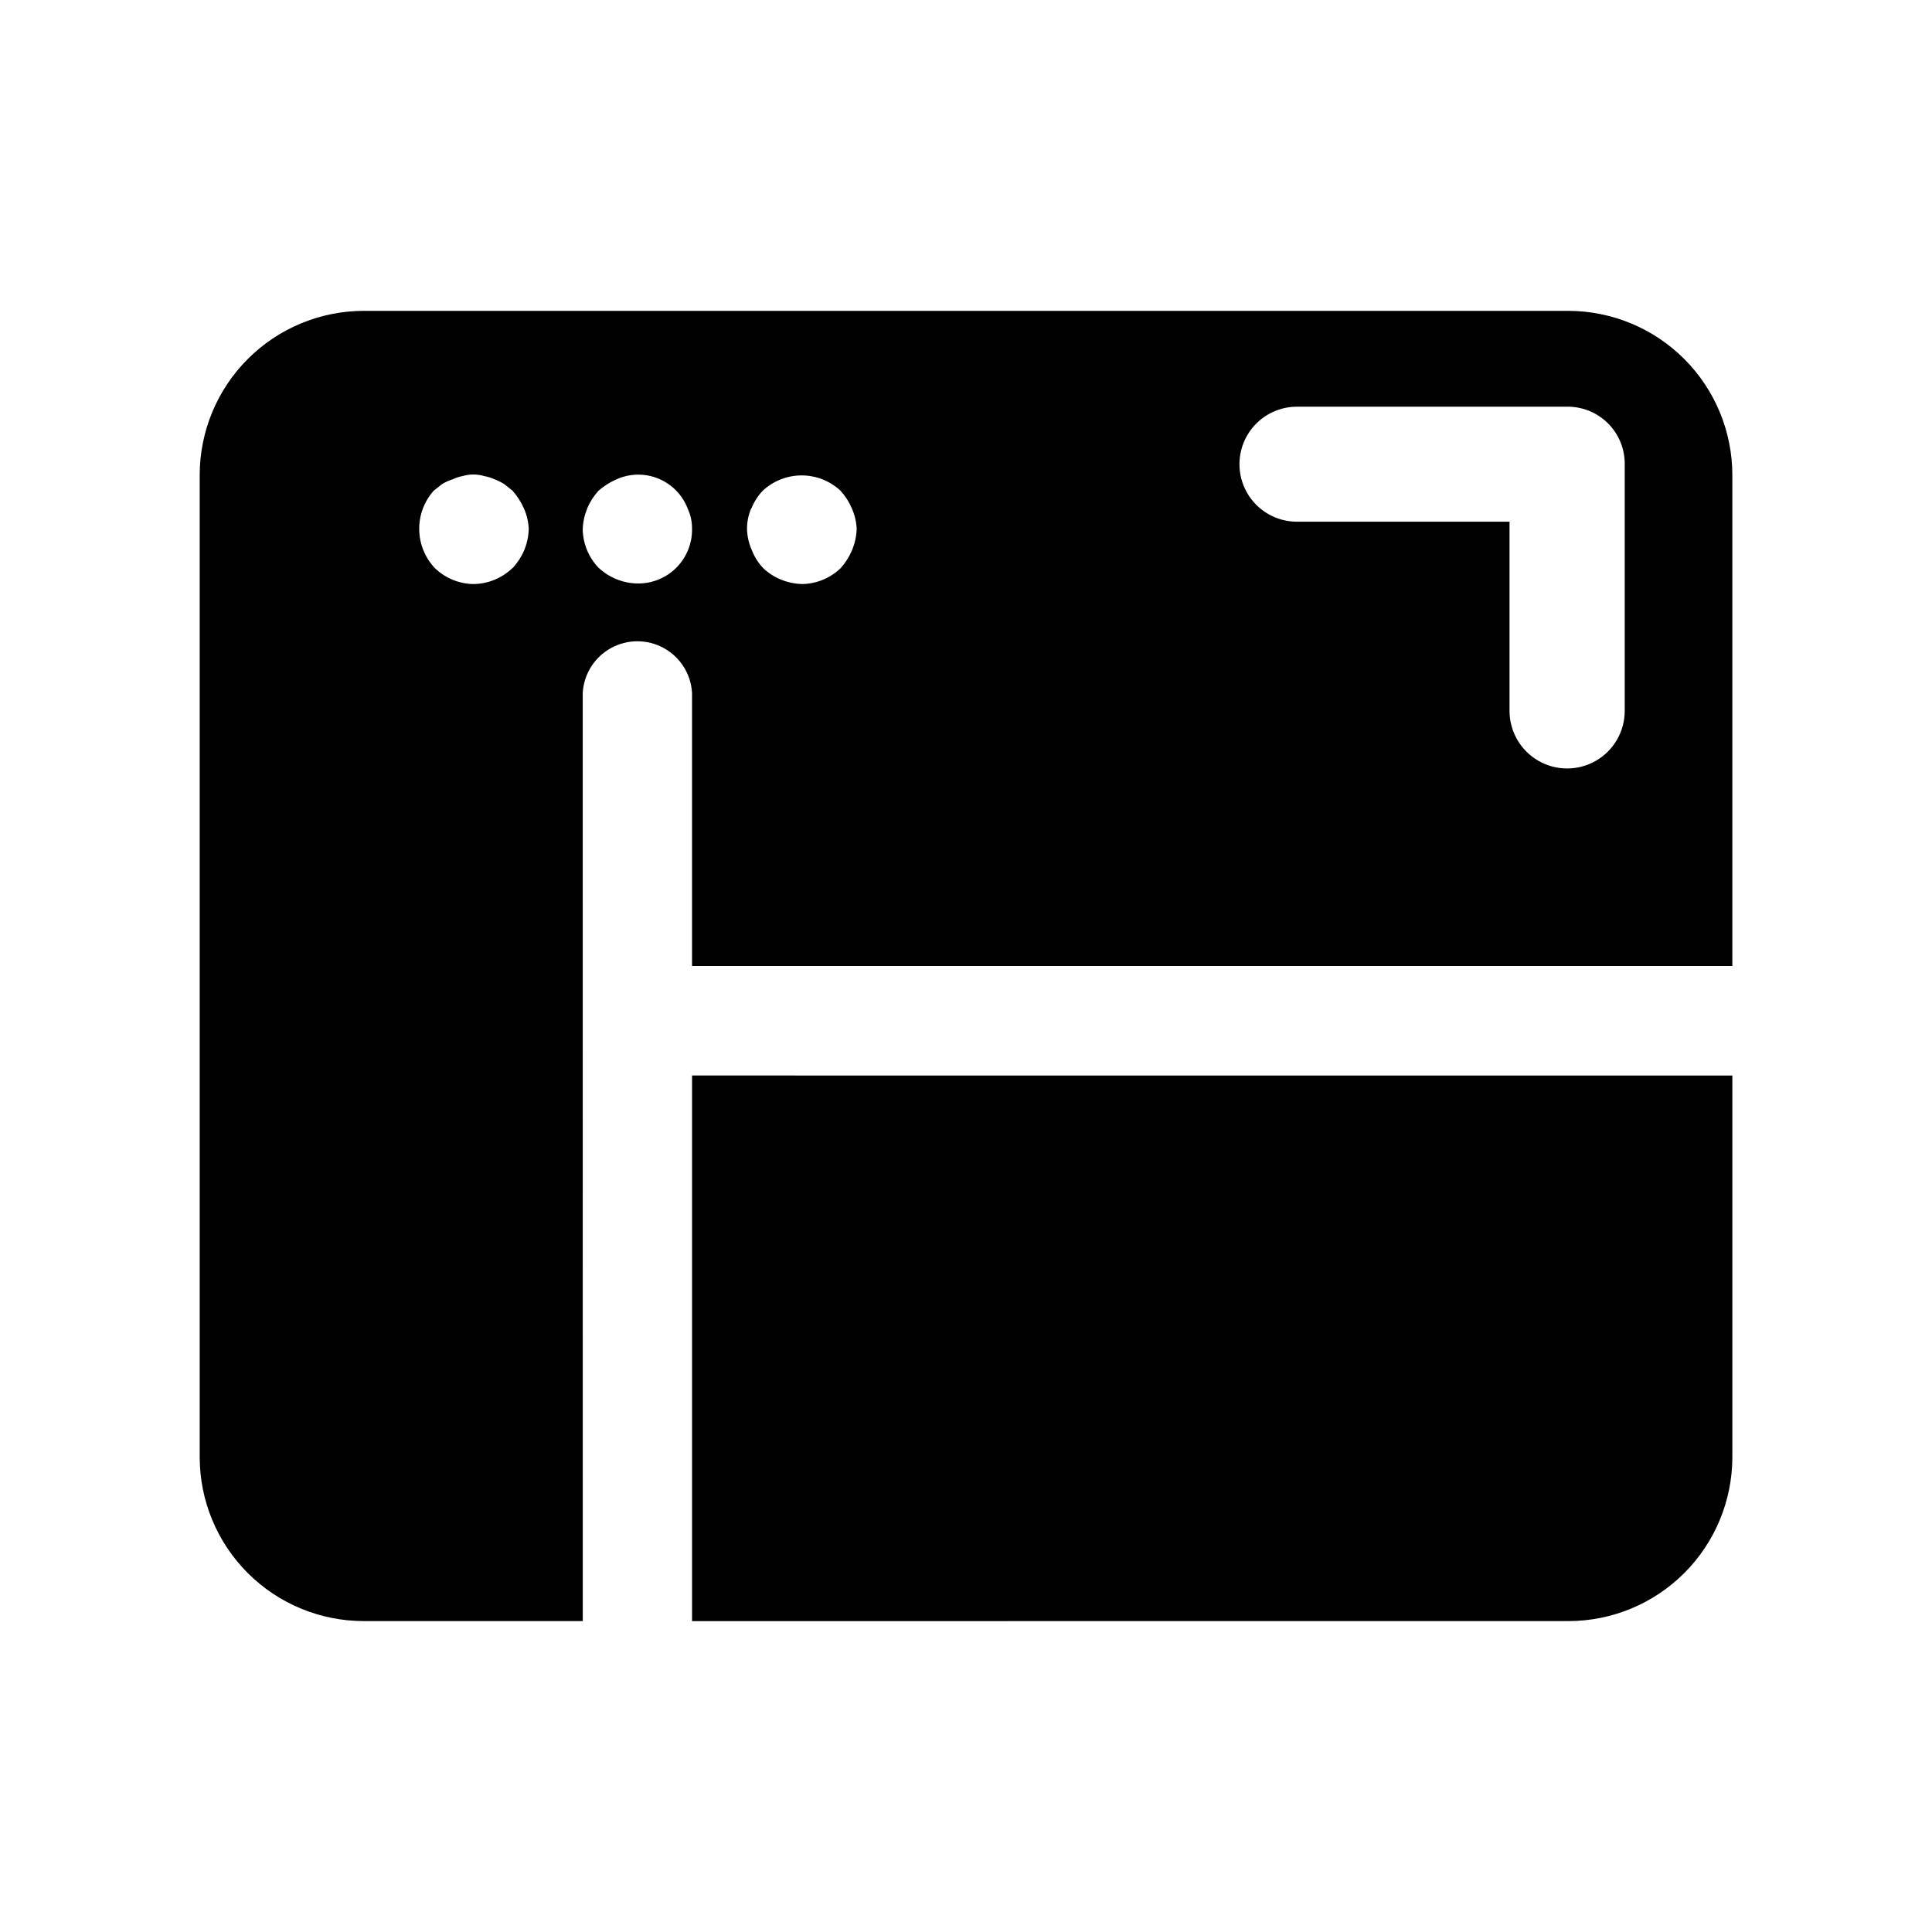
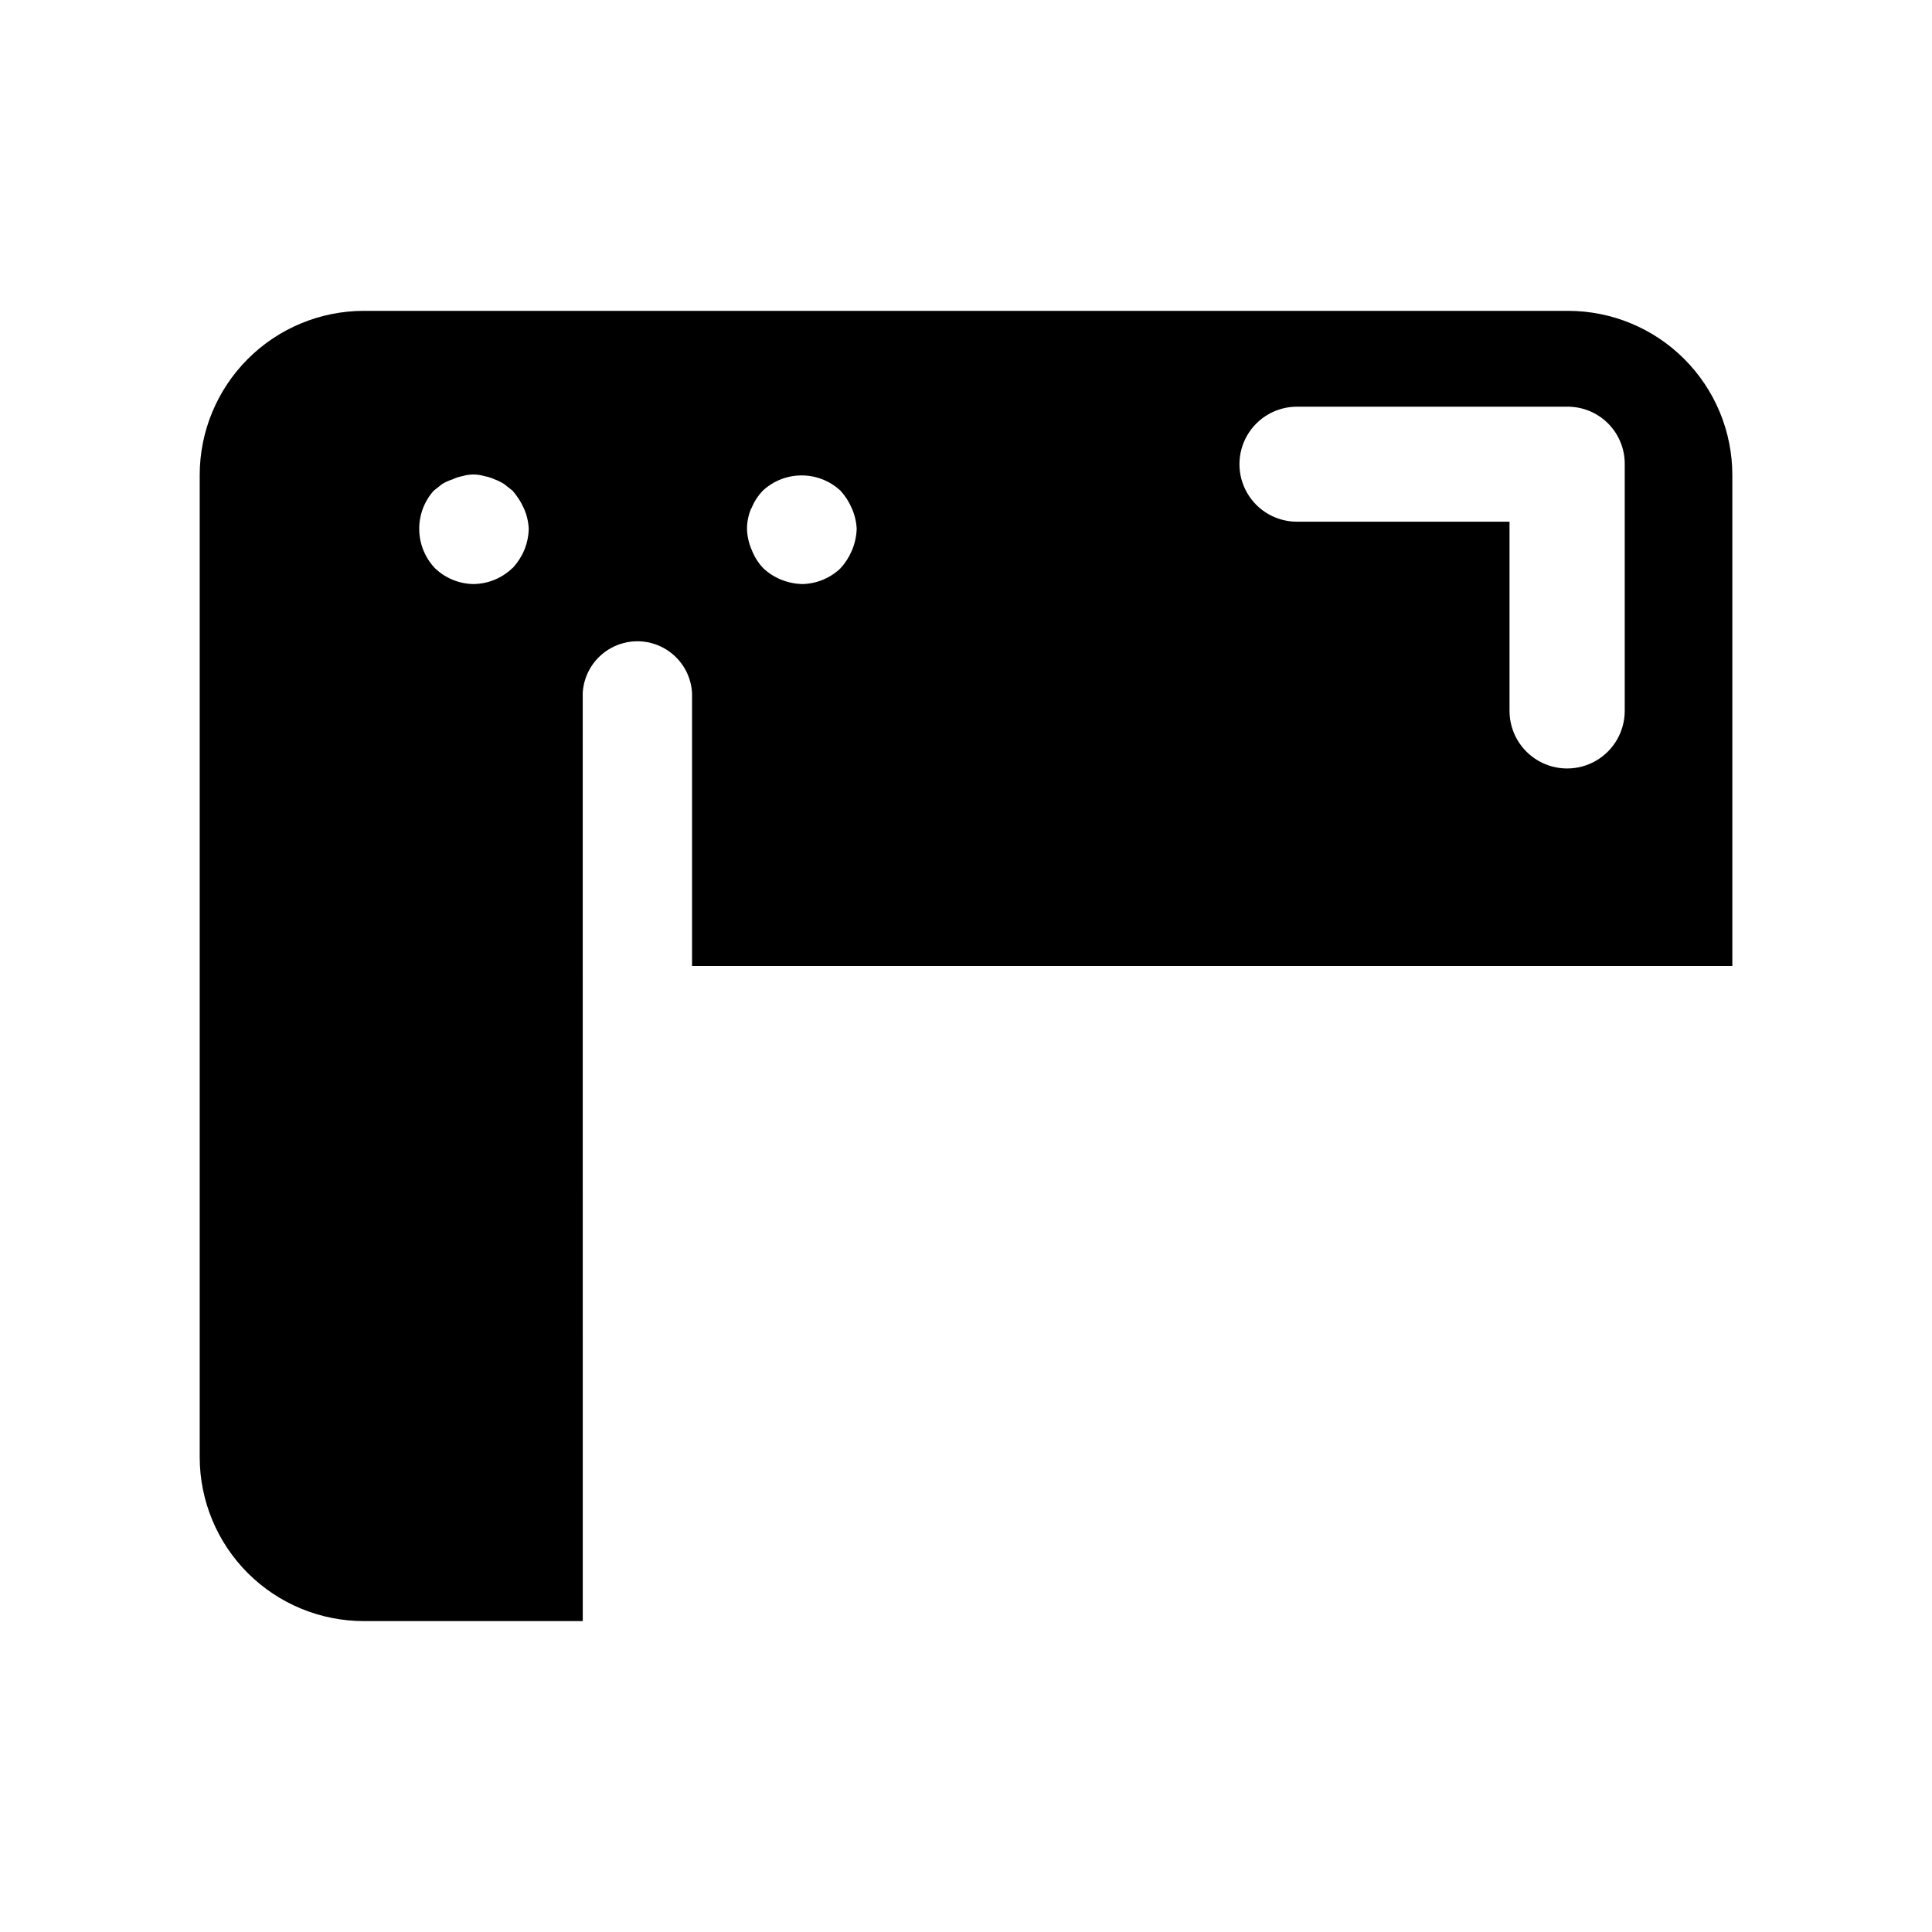
<svg xmlns="http://www.w3.org/2000/svg" fill="#000000" width="800px" height="800px" version="1.1" viewBox="144 144 512 512">
  <g>
-     <path d="m279.74 294.6c-2.797 2.672-6.512 4.168-10.379 4.18-3.762-0.09-7.356-1.578-10.074-4.18-2.602-2.723-4.09-6.312-4.184-10.078-0.105-3.852 1.266-7.602 3.832-10.477l2.168-1.715h-0.004c0.898-0.555 1.863-0.996 2.871-1.309 0.832-0.406 1.711-0.691 2.621-0.855 1.875-0.559 3.871-0.559 5.742 0 0.941 0.168 1.855 0.457 2.723 0.855 0.918 0.336 1.801 0.773 2.617 1.309l2.168 1.715c1.238 1.418 2.258 3.016 3.023 4.734 0.742 1.688 1.168 3.5 1.258 5.34-0.043 1.922-0.438 3.816-1.156 5.594-0.73 1.738-1.754 3.34-3.023 4.734zm207.97-12.344c-5.445 0-10.477-2.906-13.199-7.621-2.723-4.715-2.723-10.523 0-15.238 2.723-4.715 7.754-7.621 13.199-7.621h71.742c4.008 0 7.856 1.594 10.688 4.426 2.836 2.836 4.43 6.68 4.43 10.688v65.496c0 5.453-2.91 10.492-7.633 13.223-4.727 2.727-10.543 2.727-15.266 0-4.727-2.731-7.633-7.769-7.633-13.223v-50.129zm-188.12-3.477c0.73-1.738 1.75-3.34 3.023-4.734 1.426-1.25 3.043-2.269 4.785-3.023 3.516-1.586 7.527-1.652 11.094-0.184 3.566 1.465 6.371 4.34 7.75 7.941 0.777 1.672 1.172 3.496 1.156 5.34 0.07 3.852-1.422 7.566-4.137 10.301-2.715 2.734-6.418 4.25-10.27 4.211-3.863-0.051-7.562-1.543-10.379-4.184-2.602-2.719-4.094-6.312-4.184-10.074 0.039-1.887 0.434-3.75 1.16-5.492zm43.527 0c0.691-1.758 1.719-3.367 3.023-4.734 2.797-2.606 6.481-4.055 10.305-4.055 3.824 0 7.504 1.449 10.301 4.055 1.273 1.395 2.293 2.996 3.023 4.734 0.742 1.688 1.168 3.5 1.262 5.34-0.062 1.977-0.492 3.926-1.262 5.746-0.73 1.738-1.75 3.34-3.023 4.734-2.719 2.602-6.312 4.09-10.074 4.18-1.938-0.039-3.848-0.43-5.644-1.156-1.754-0.703-3.359-1.73-4.734-3.023-1.305-1.367-2.332-2.977-3.023-4.734-0.816-1.809-1.262-3.762-1.309-5.746 0.008-1.891 0.402-3.758 1.156-5.492zm-44.688 48.82c0.293-4.973 3.117-9.445 7.481-11.852 4.359-2.406 9.648-2.406 14.012 0 4.359 2.406 7.184 6.879 7.477 11.852v72.398h275.69v-130.09c0-11.535-4.582-22.598-12.734-30.762-8.152-8.16-19.211-12.754-30.746-12.766h-319.21c-11.535 0.012-22.594 4.606-30.746 12.766-8.152 8.164-12.73 19.227-12.73 30.762v260.32c0.027 11.512 4.617 22.547 12.77 30.68 8.152 8.129 19.195 12.695 30.707 12.695h58.039z" />
-     <path d="m327.4 429.02v144.59l232.21-0.004c11.516 0 22.559-4.566 30.707-12.695 8.152-8.133 12.746-19.168 12.773-30.68v-101.21z" />
+     <path d="m279.74 294.6c-2.797 2.672-6.512 4.168-10.379 4.18-3.762-0.09-7.356-1.578-10.074-4.18-2.602-2.723-4.09-6.312-4.184-10.078-0.105-3.852 1.266-7.602 3.832-10.477l2.168-1.715h-0.004c0.898-0.555 1.863-0.996 2.871-1.309 0.832-0.406 1.711-0.691 2.621-0.855 1.875-0.559 3.871-0.559 5.742 0 0.941 0.168 1.855 0.457 2.723 0.855 0.918 0.336 1.801 0.773 2.617 1.309l2.168 1.715c1.238 1.418 2.258 3.016 3.023 4.734 0.742 1.688 1.168 3.5 1.258 5.34-0.043 1.922-0.438 3.816-1.156 5.594-0.73 1.738-1.754 3.34-3.023 4.734zm207.97-12.344c-5.445 0-10.477-2.906-13.199-7.621-2.723-4.715-2.723-10.523 0-15.238 2.723-4.715 7.754-7.621 13.199-7.621h71.742c4.008 0 7.856 1.594 10.688 4.426 2.836 2.836 4.43 6.68 4.43 10.688v65.496c0 5.453-2.91 10.492-7.633 13.223-4.727 2.727-10.543 2.727-15.266 0-4.727-2.731-7.633-7.769-7.633-13.223v-50.129zm-188.12-3.477zm43.527 0c0.691-1.758 1.719-3.367 3.023-4.734 2.797-2.606 6.481-4.055 10.305-4.055 3.824 0 7.504 1.449 10.301 4.055 1.273 1.395 2.293 2.996 3.023 4.734 0.742 1.688 1.168 3.5 1.262 5.34-0.062 1.977-0.492 3.926-1.262 5.746-0.73 1.738-1.75 3.34-3.023 4.734-2.719 2.602-6.312 4.09-10.074 4.18-1.938-0.039-3.848-0.43-5.644-1.156-1.754-0.703-3.359-1.73-4.734-3.023-1.305-1.367-2.332-2.977-3.023-4.734-0.816-1.809-1.262-3.762-1.309-5.746 0.008-1.891 0.402-3.758 1.156-5.492zm-44.688 48.82c0.293-4.973 3.117-9.445 7.481-11.852 4.359-2.406 9.648-2.406 14.012 0 4.359 2.406 7.184 6.879 7.477 11.852v72.398h275.69v-130.09c0-11.535-4.582-22.598-12.734-30.762-8.152-8.16-19.211-12.754-30.746-12.766h-319.21c-11.535 0.012-22.594 4.606-30.746 12.766-8.152 8.164-12.73 19.227-12.73 30.762v260.32c0.027 11.512 4.617 22.547 12.77 30.68 8.152 8.129 19.195 12.695 30.707 12.695h58.039z" />
  </g>
</svg>